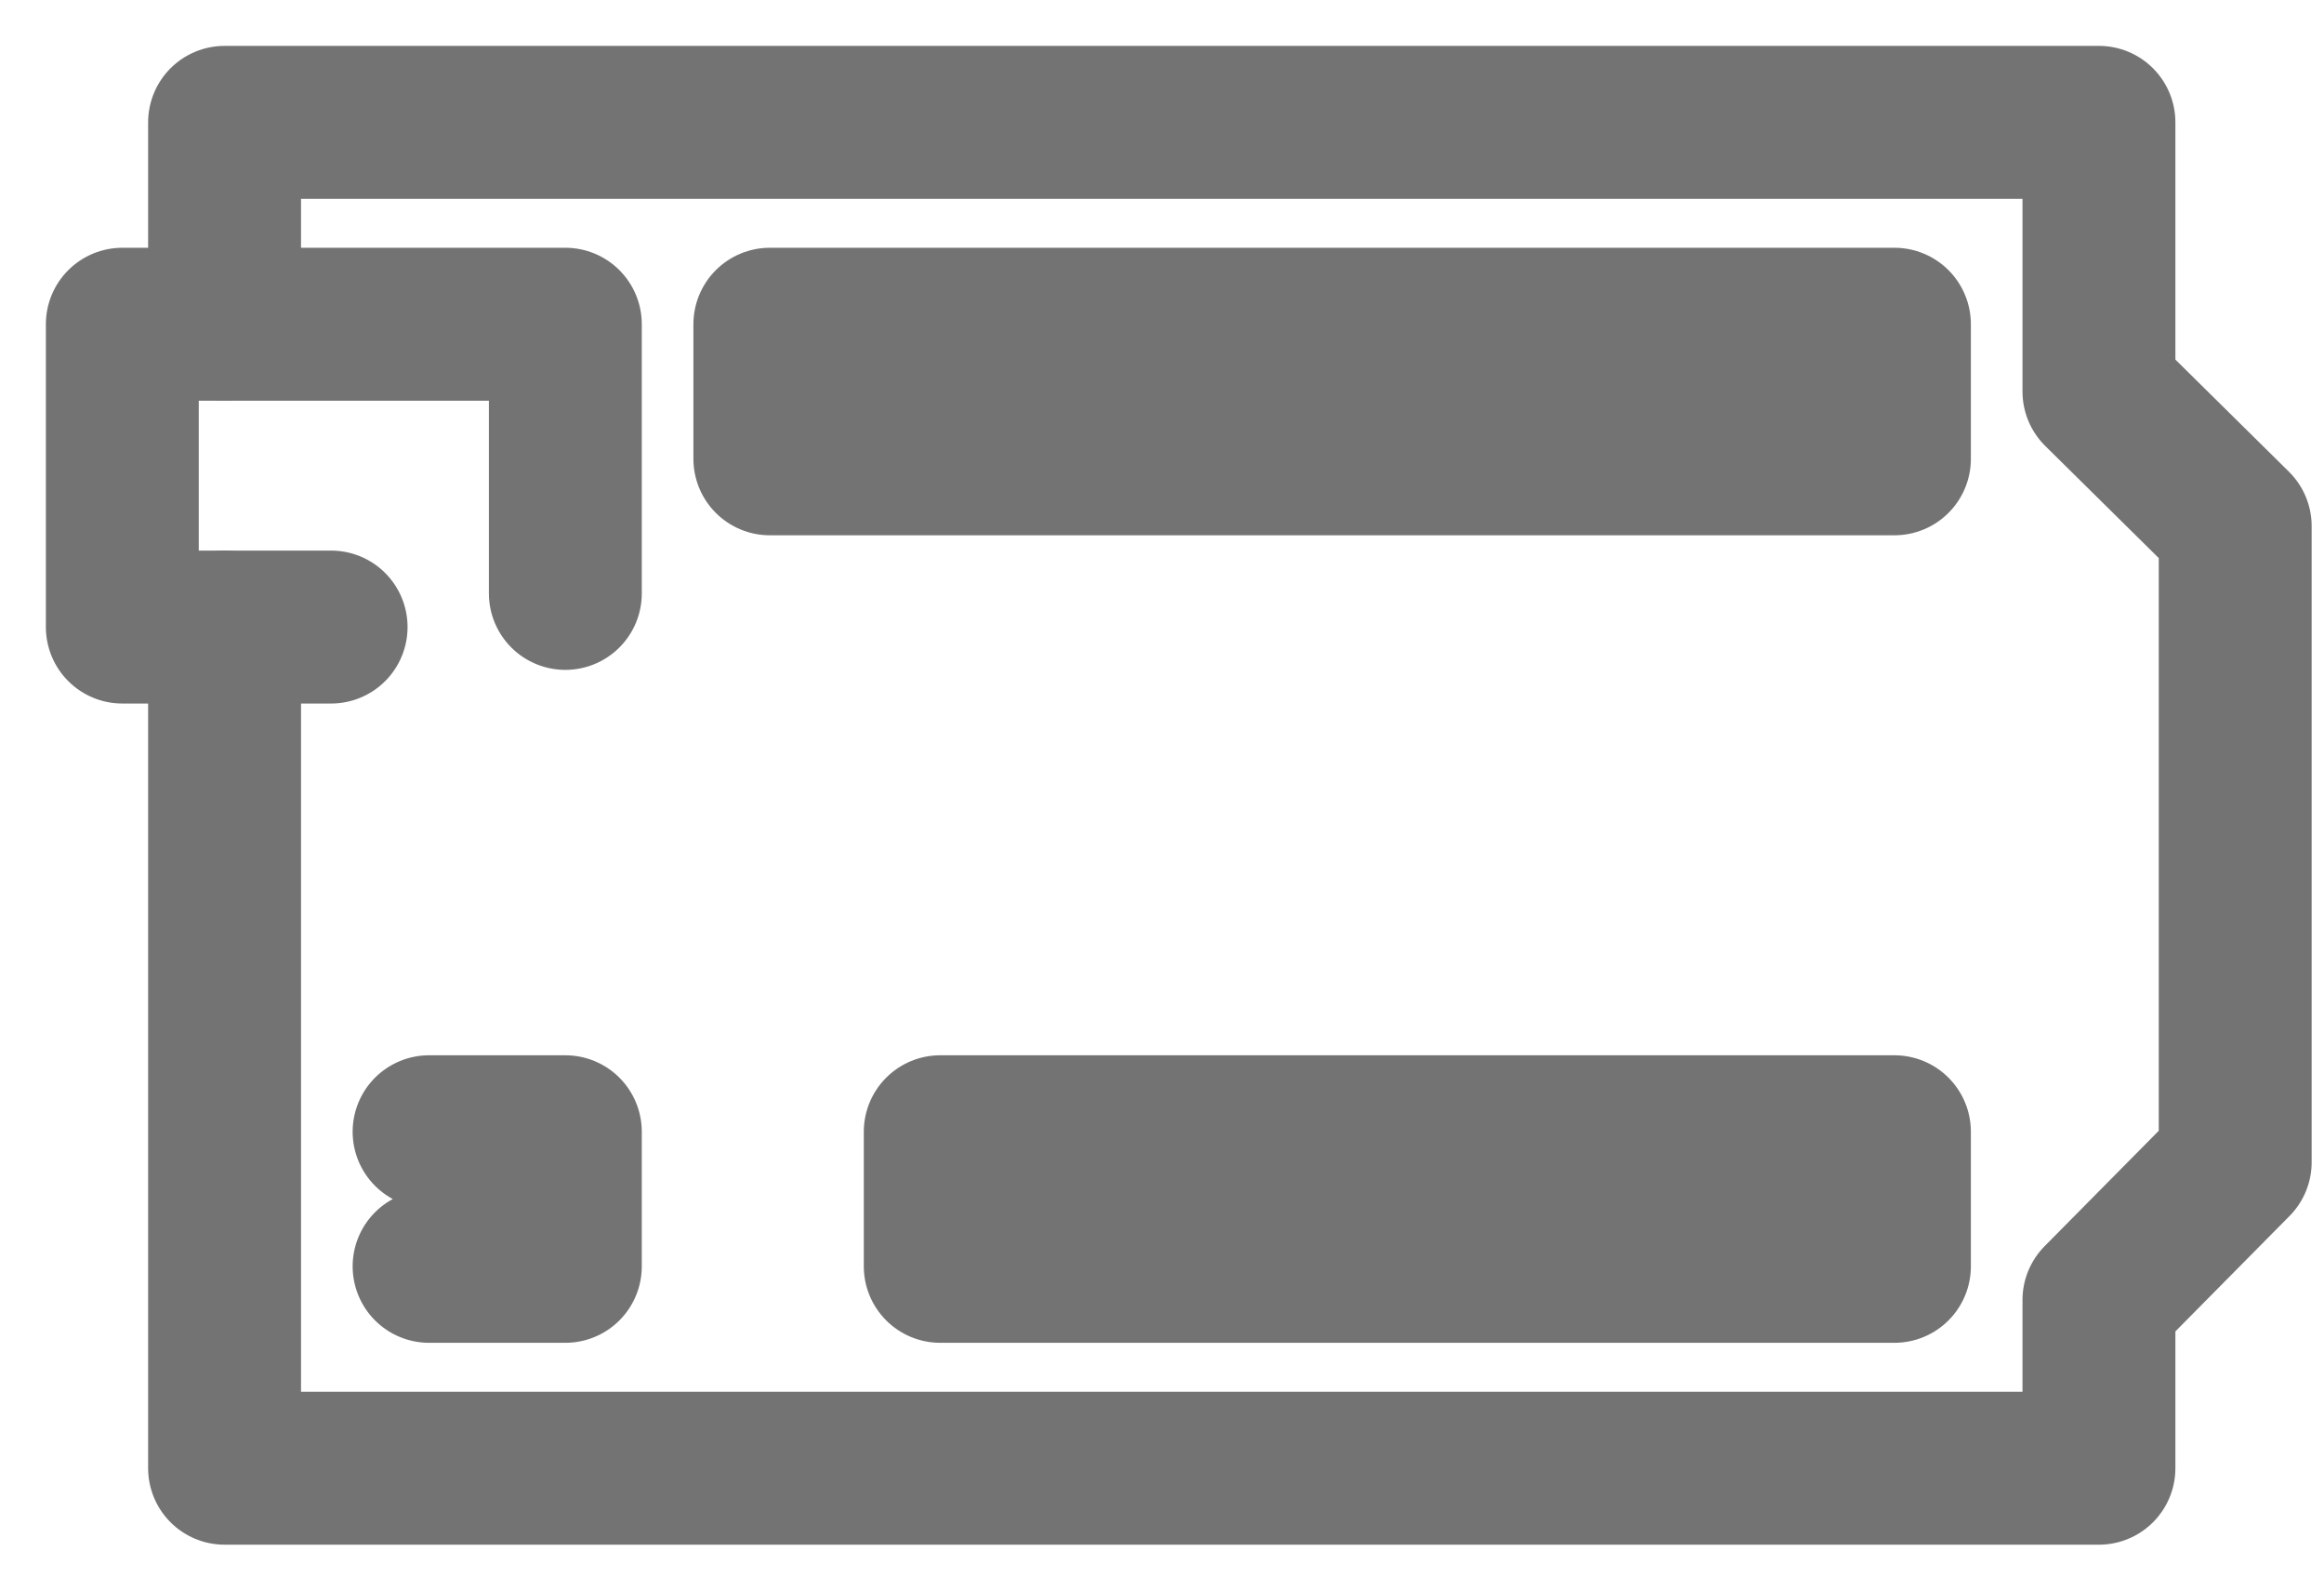
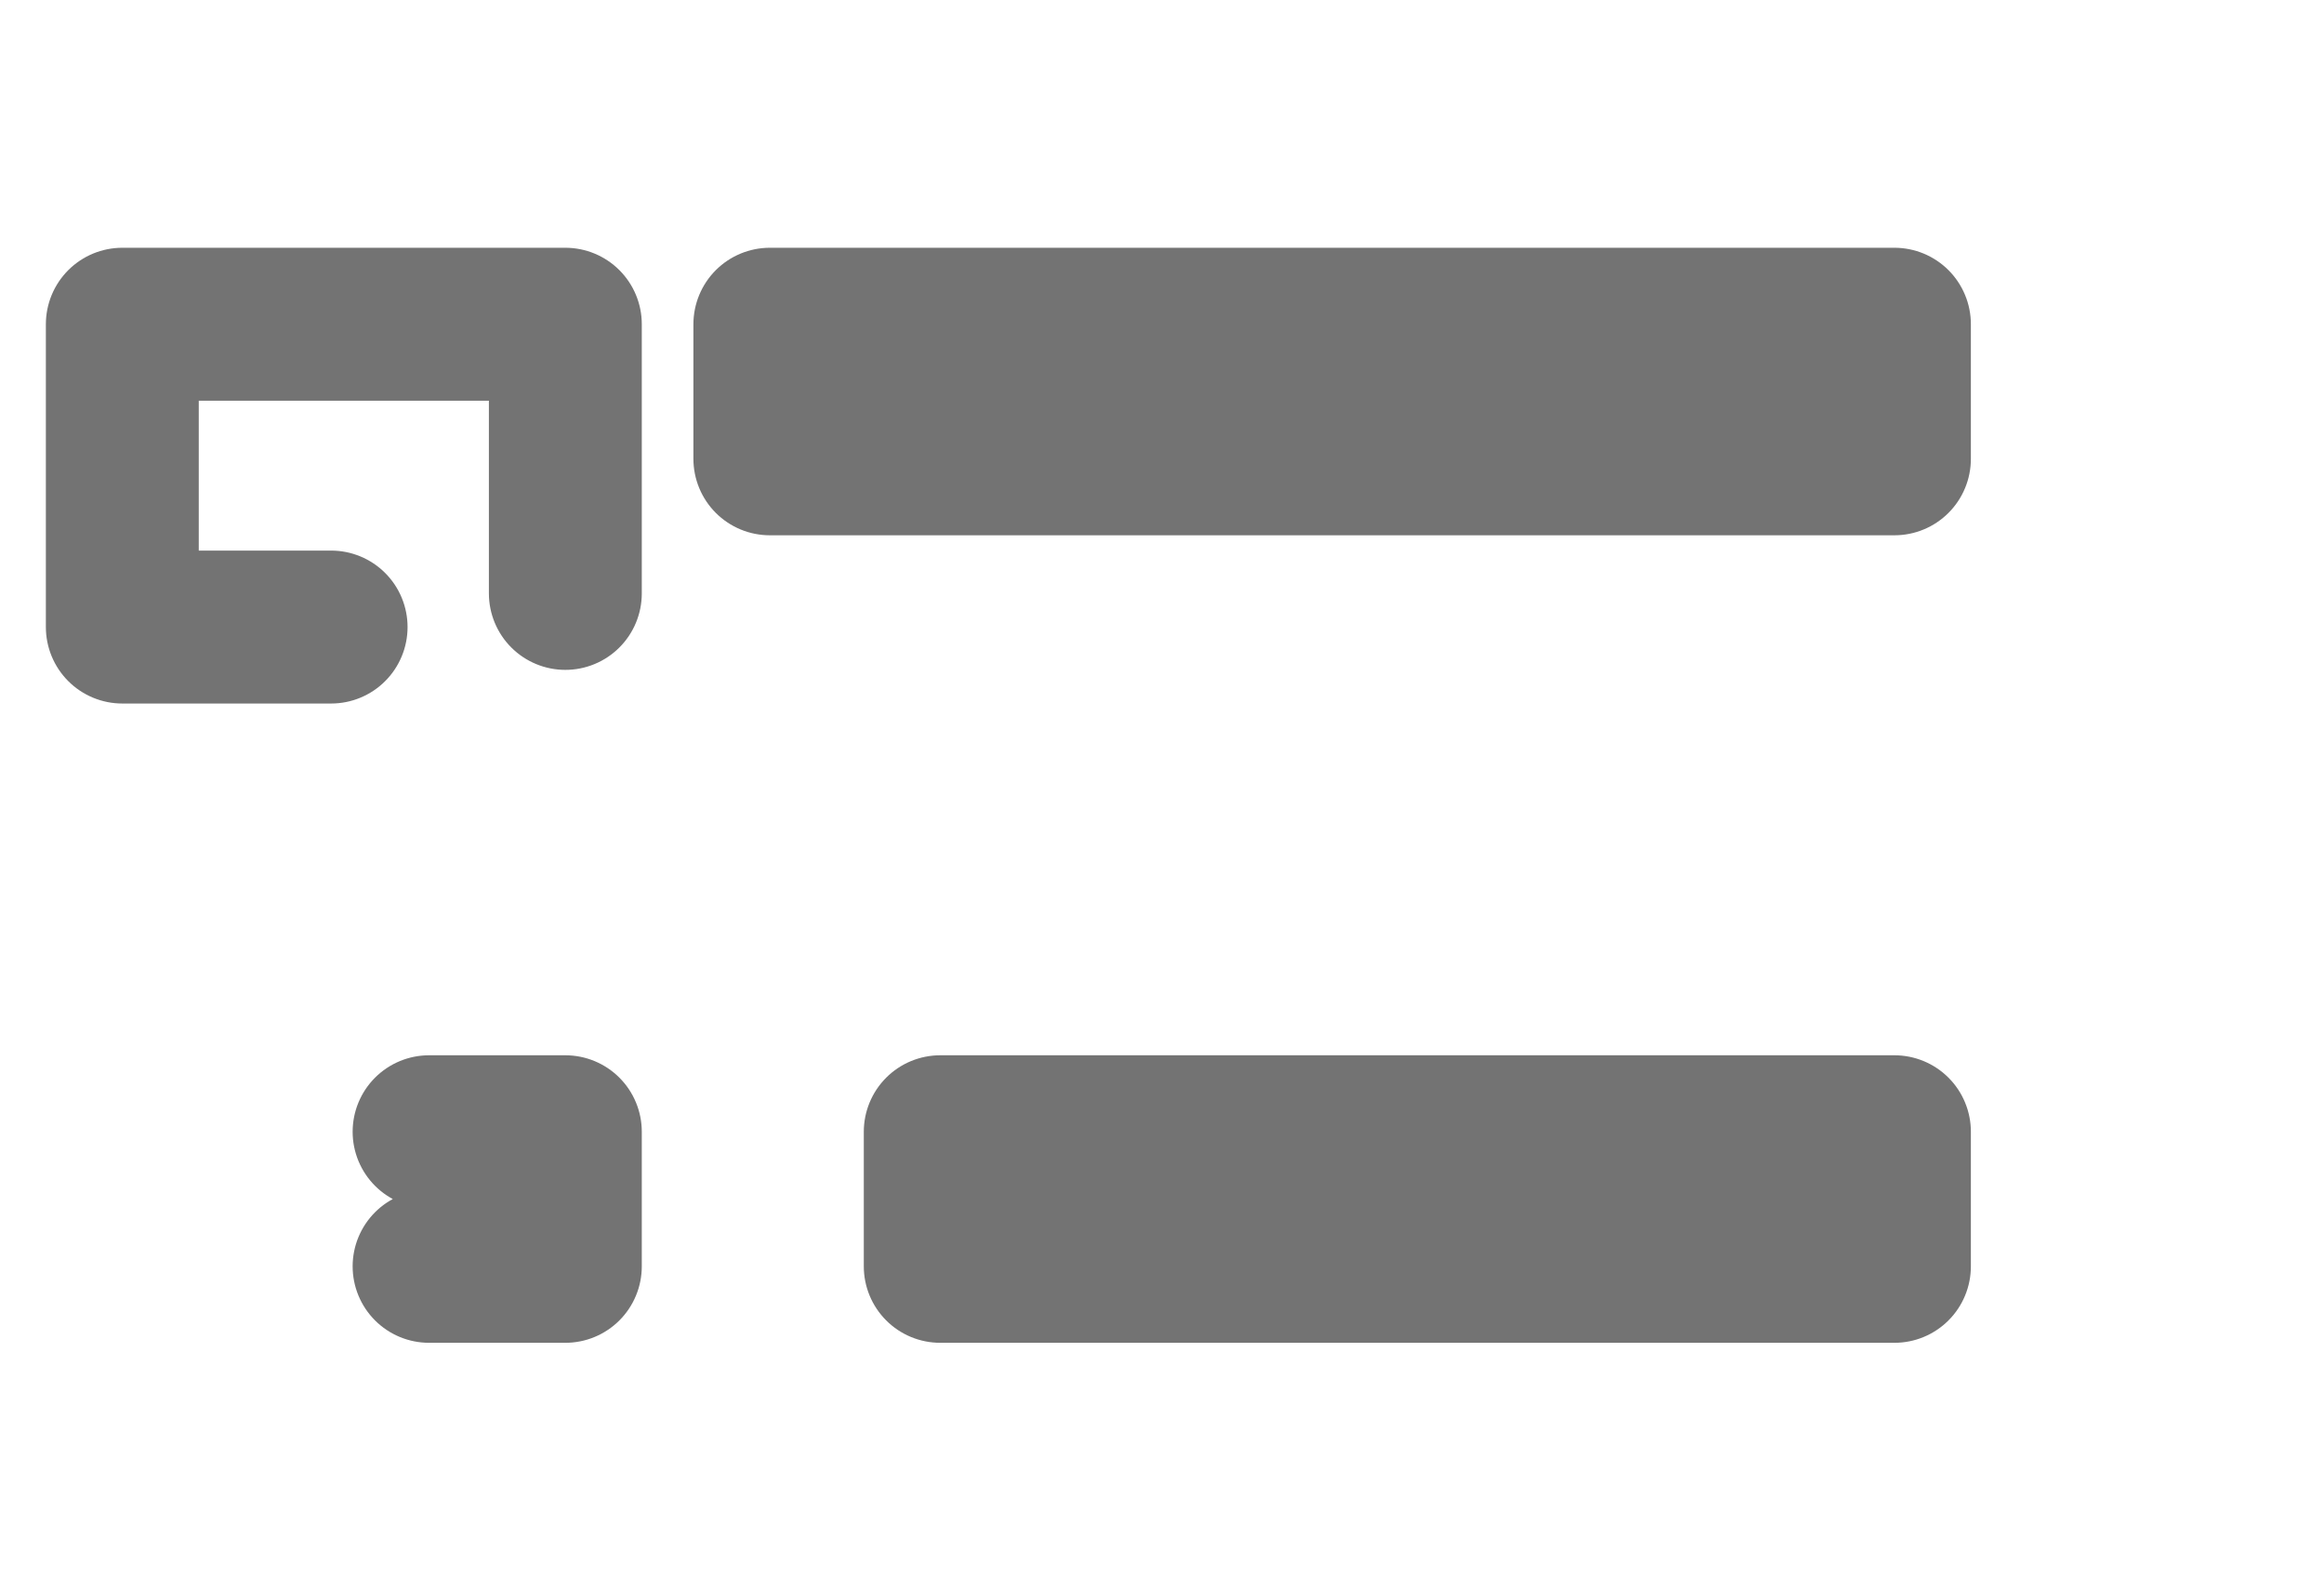
<svg xmlns="http://www.w3.org/2000/svg" width="19" height="13" viewBox="0 0 19 13" fill="none">
-   <path d="M1.836 2.65V1H17.16V3.2L18.274 4.3V9.499L17.16 10.625V12H1.836V5.125" stroke="#737373" stroke-width="1.25" stroke-linecap="round" stroke-linejoin="round" />
  <path d="M15.488 9.25H7.687V10.35H15.488V9.25Z" stroke="#737373" stroke-width="1.25" stroke-linecap="round" stroke-linejoin="round" />
  <path d="M15.488 2.65H6.294V3.75H15.488V2.65Z" stroke="#737373" stroke-width="1.25" stroke-linecap="round" stroke-linejoin="round" />
  <path d="M4.622 4.85V2.65H1V5.125H2.707" stroke="#737373" stroke-width="1.25" stroke-linecap="round" stroke-linejoin="round" />
  <path d="M3.508 10.35H4.622V9.25H3.508" stroke="#737373" stroke-width="1.25" stroke-linecap="round" stroke-linejoin="round" />
</svg>